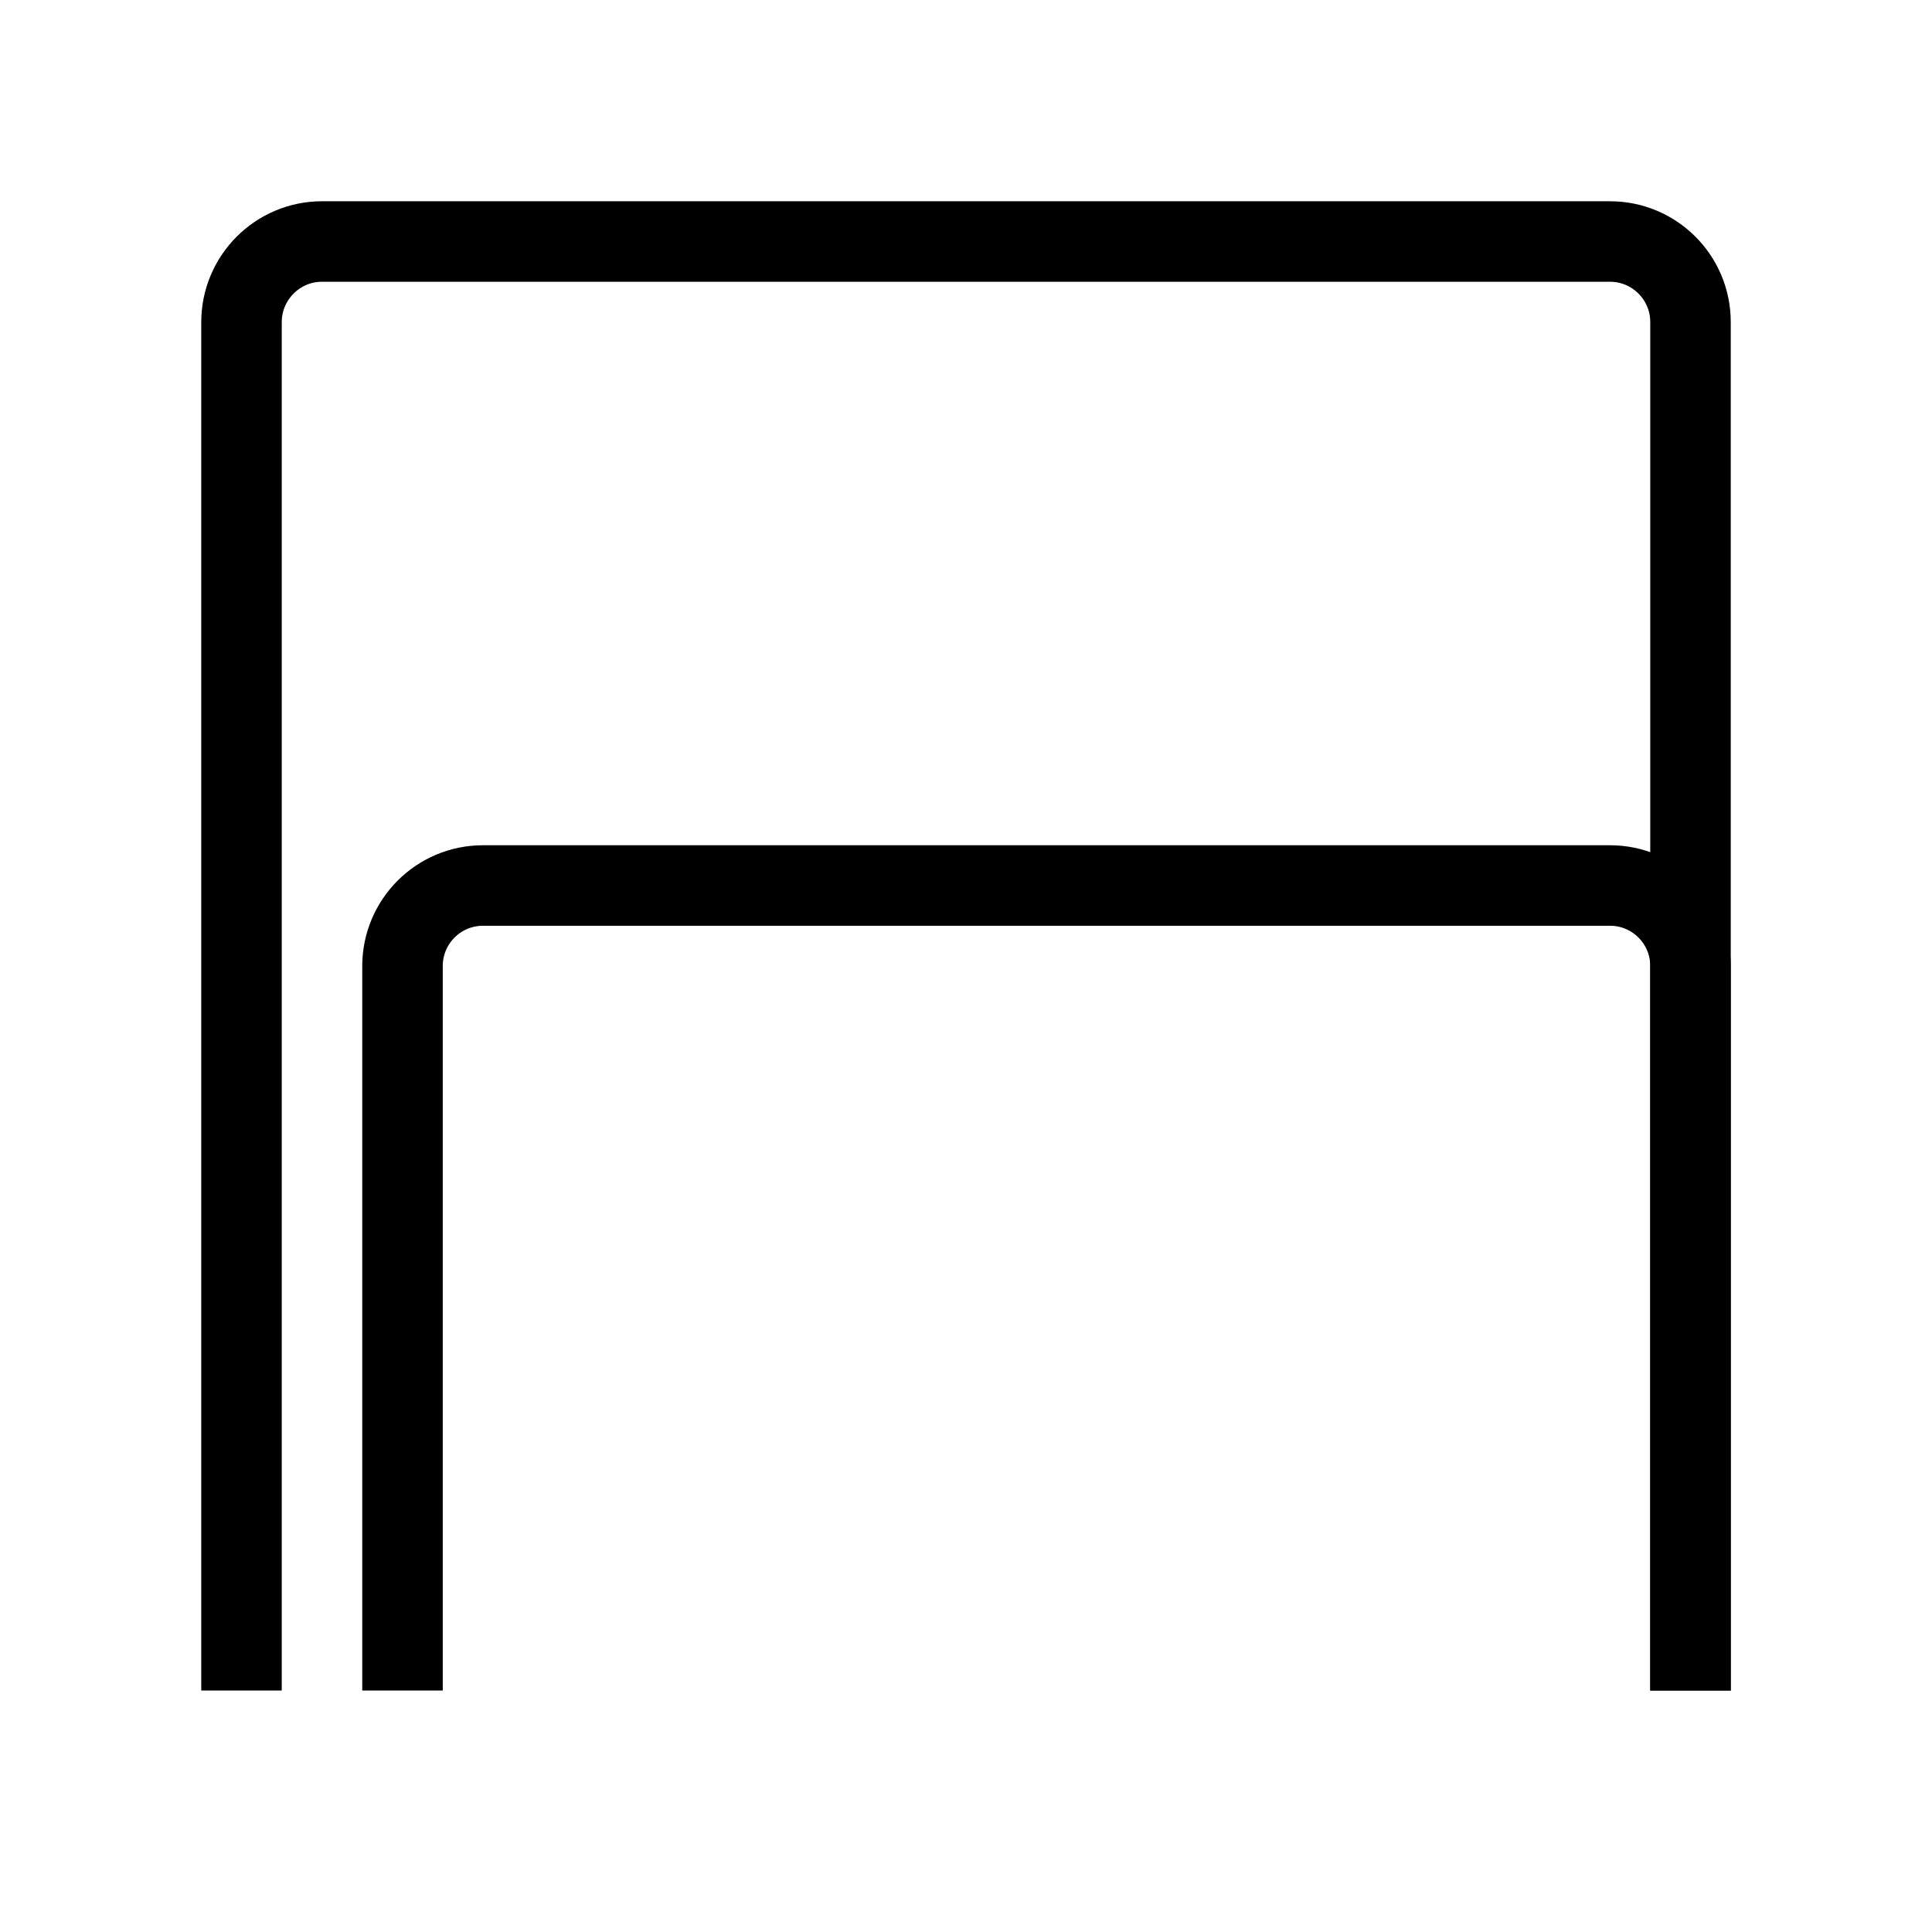
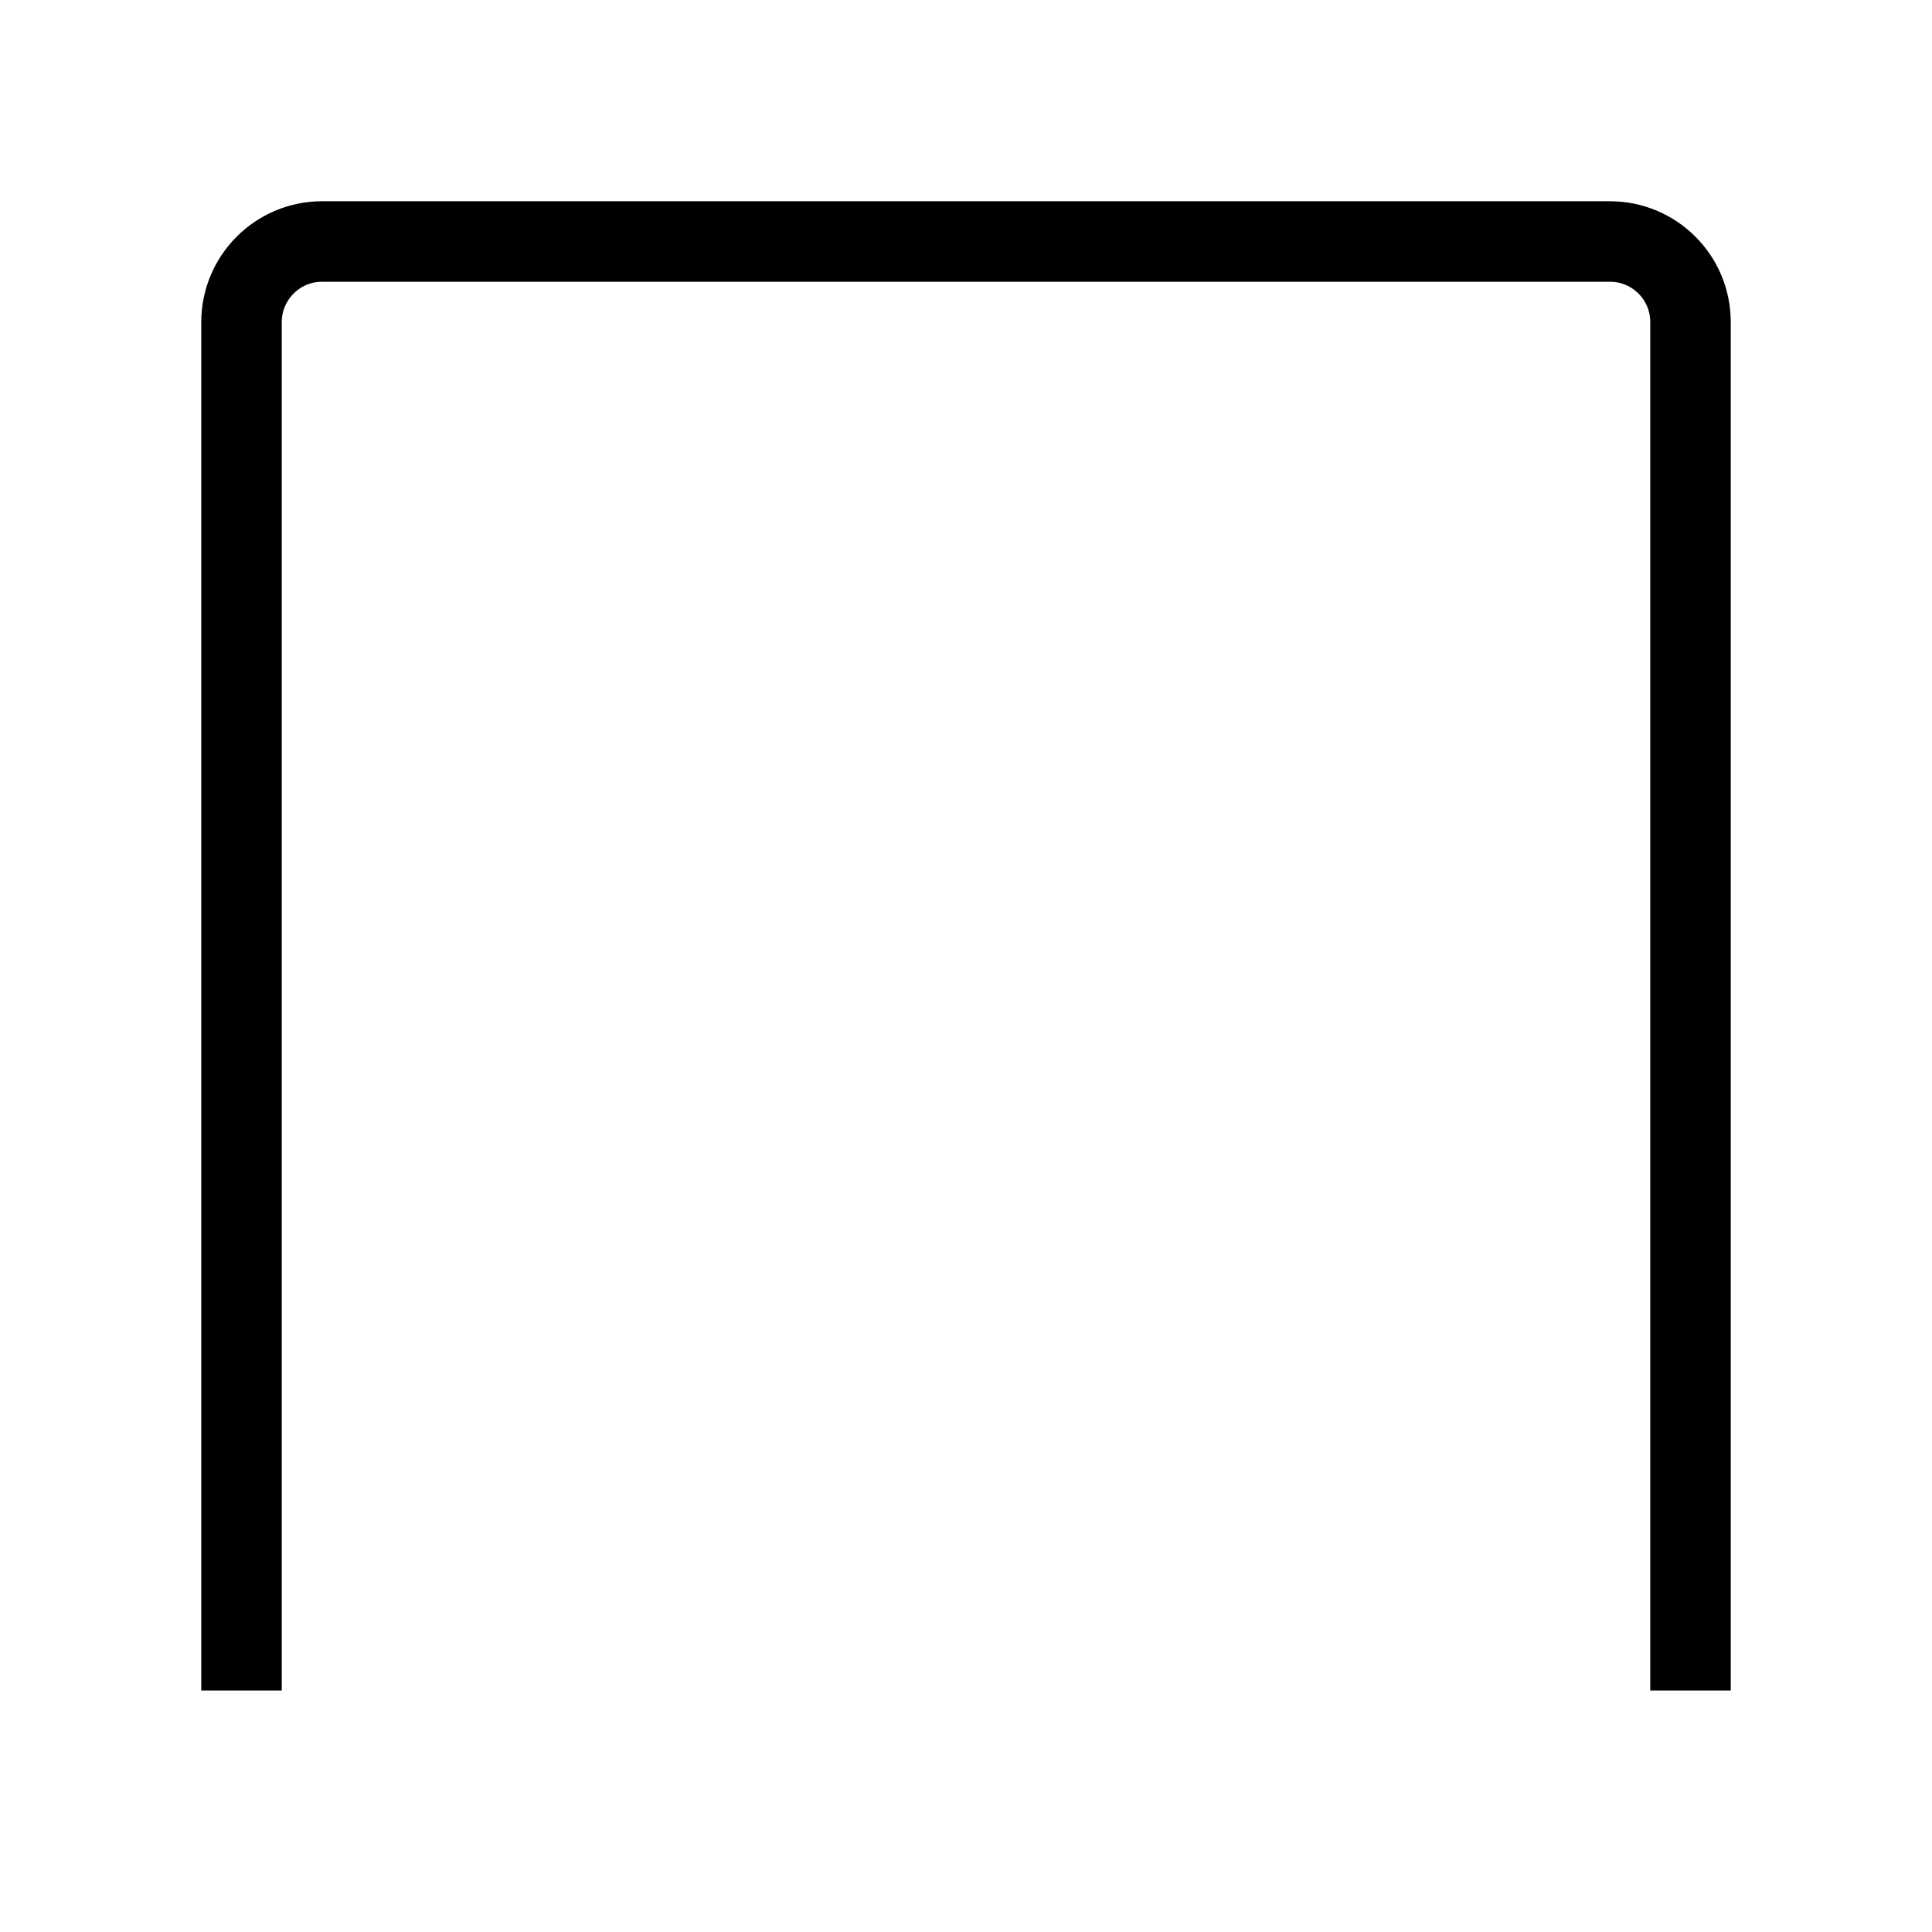
<svg xmlns="http://www.w3.org/2000/svg" width="24" height="24" viewBox="0 0 24 24" fill="none">
  <path d="M3 21C3 14.312 3 10.419 3 4.002C3 3.45 3.448 3 4 3H20C20.552 3 21 3.448 21 4V21" stroke="black" stroke-linejoin="round" />
-   <path d="M5 21C5 17.441 5 15.307 5 12.001C5 11.448 5.448 11 6 11H20C20.552 11 21 11.448 21 12V21" stroke="black" stroke-linejoin="round" />
</svg>